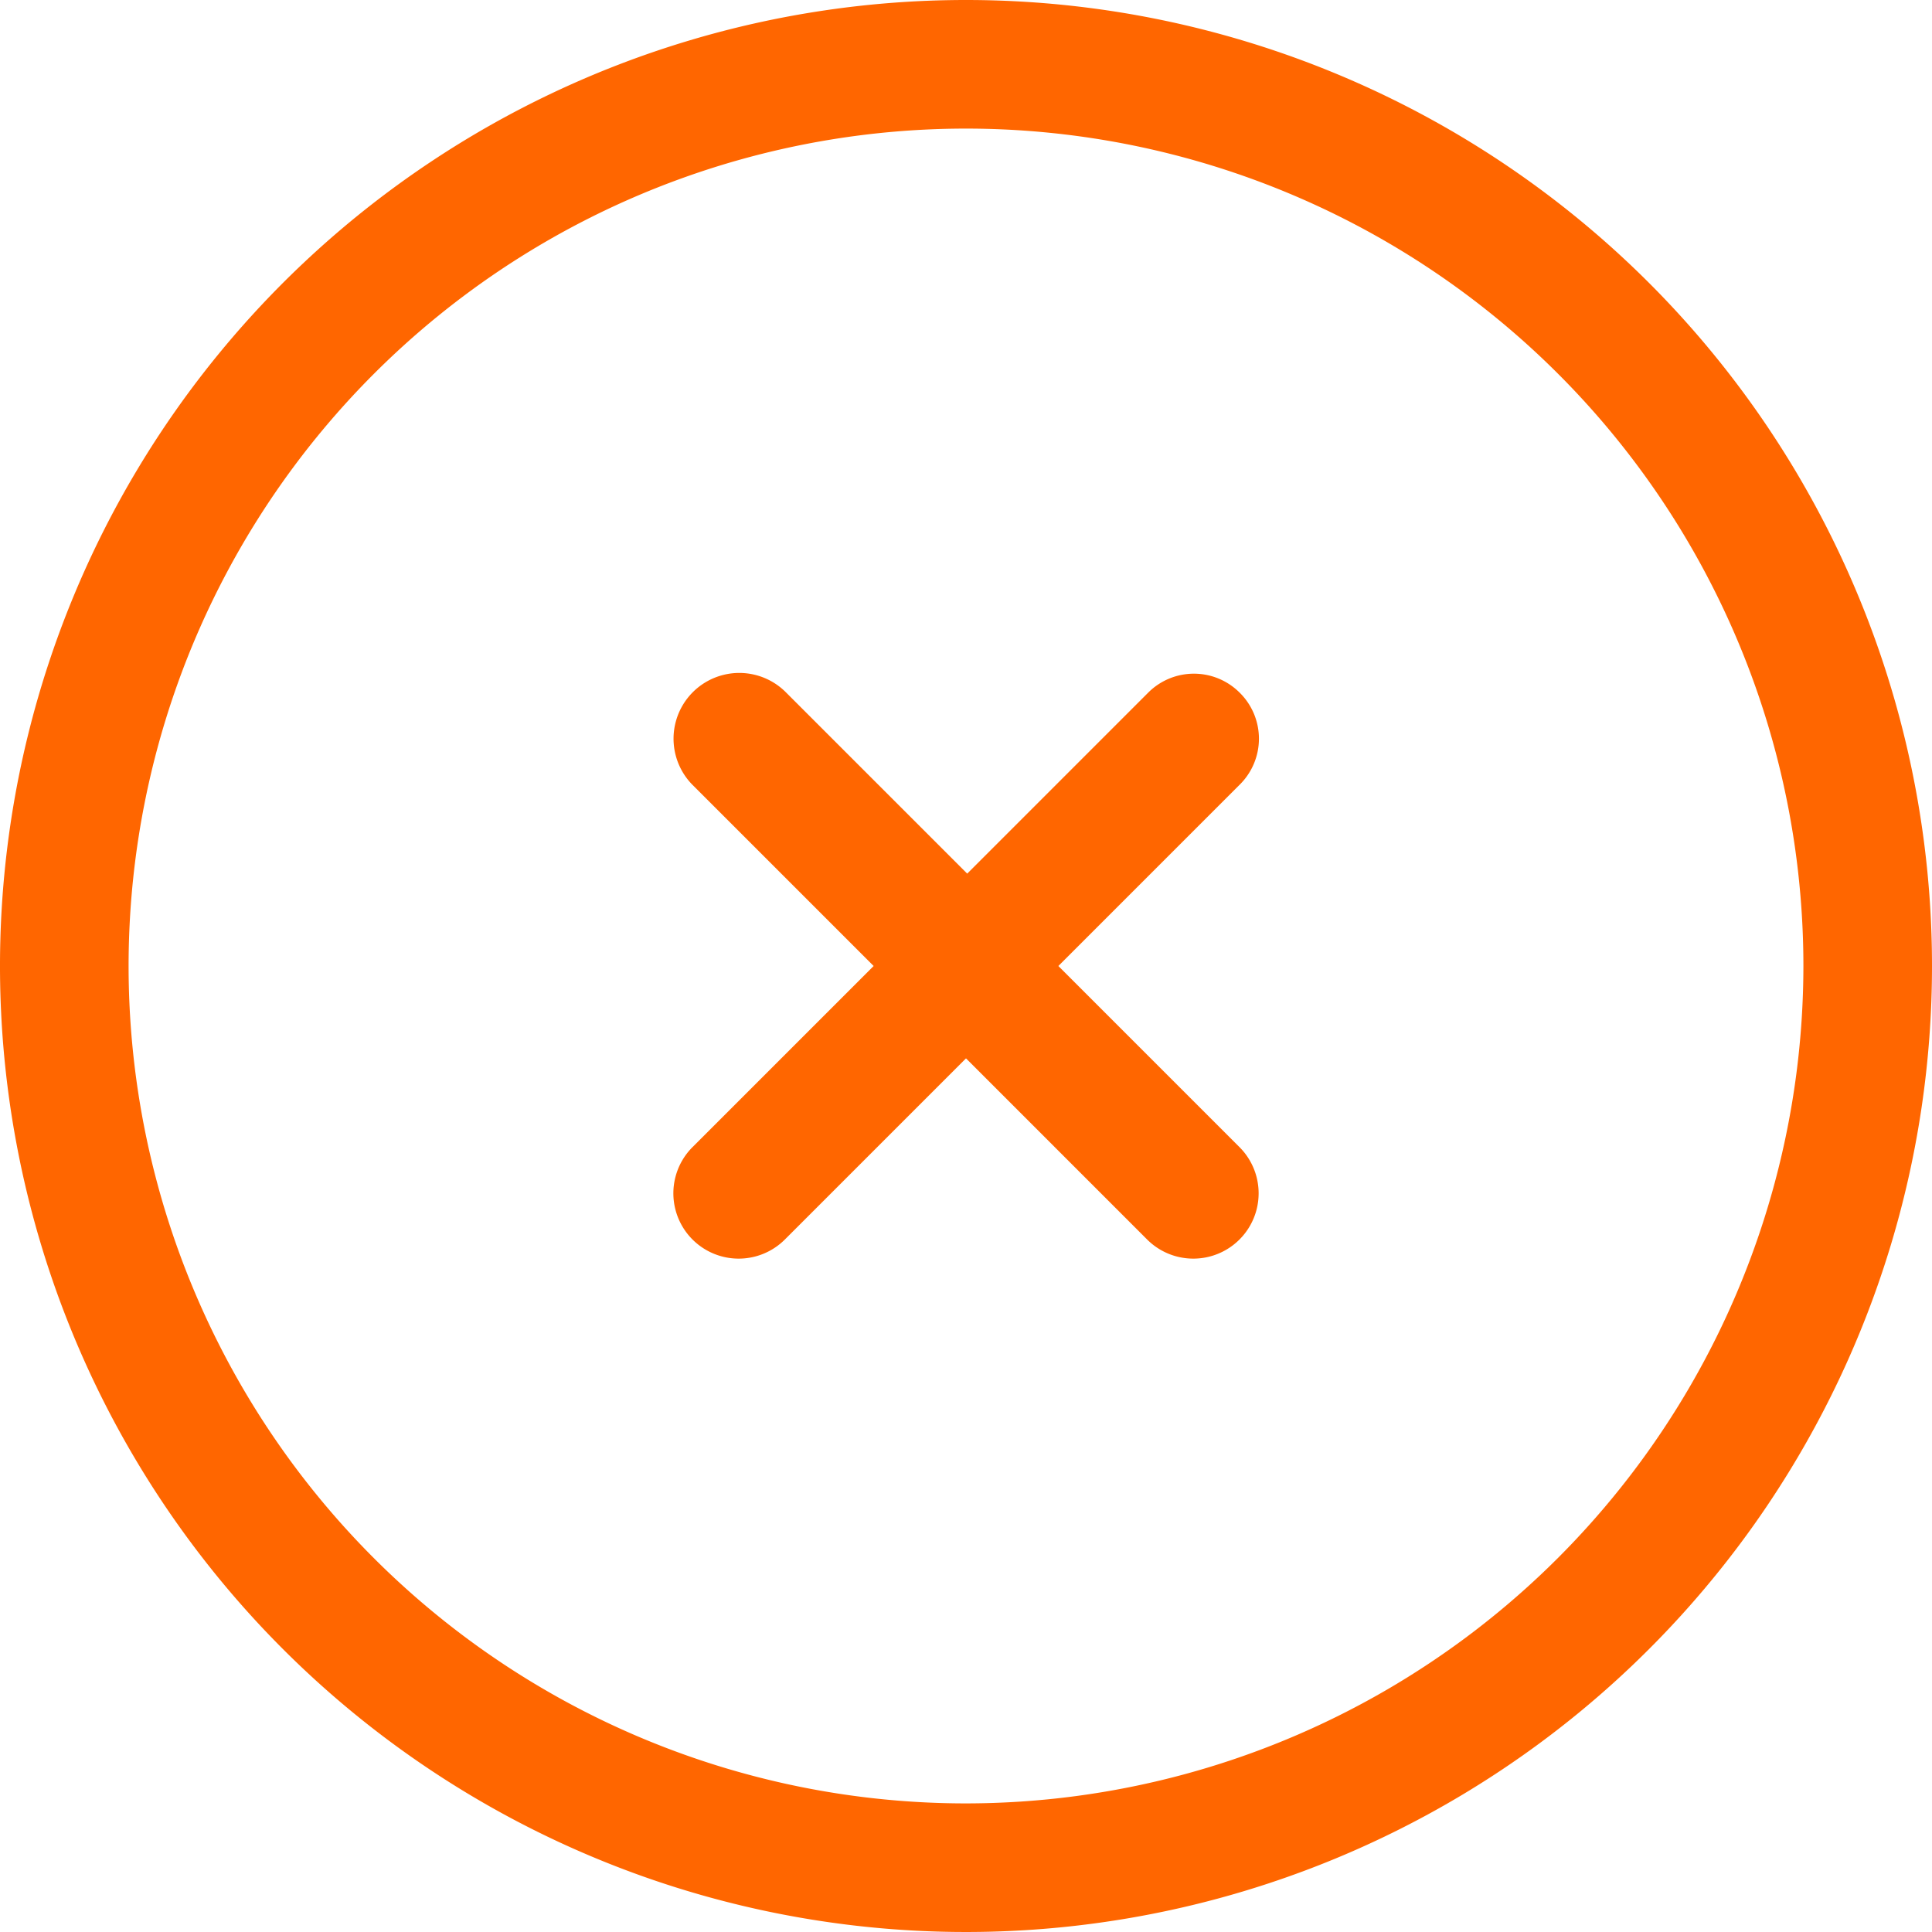
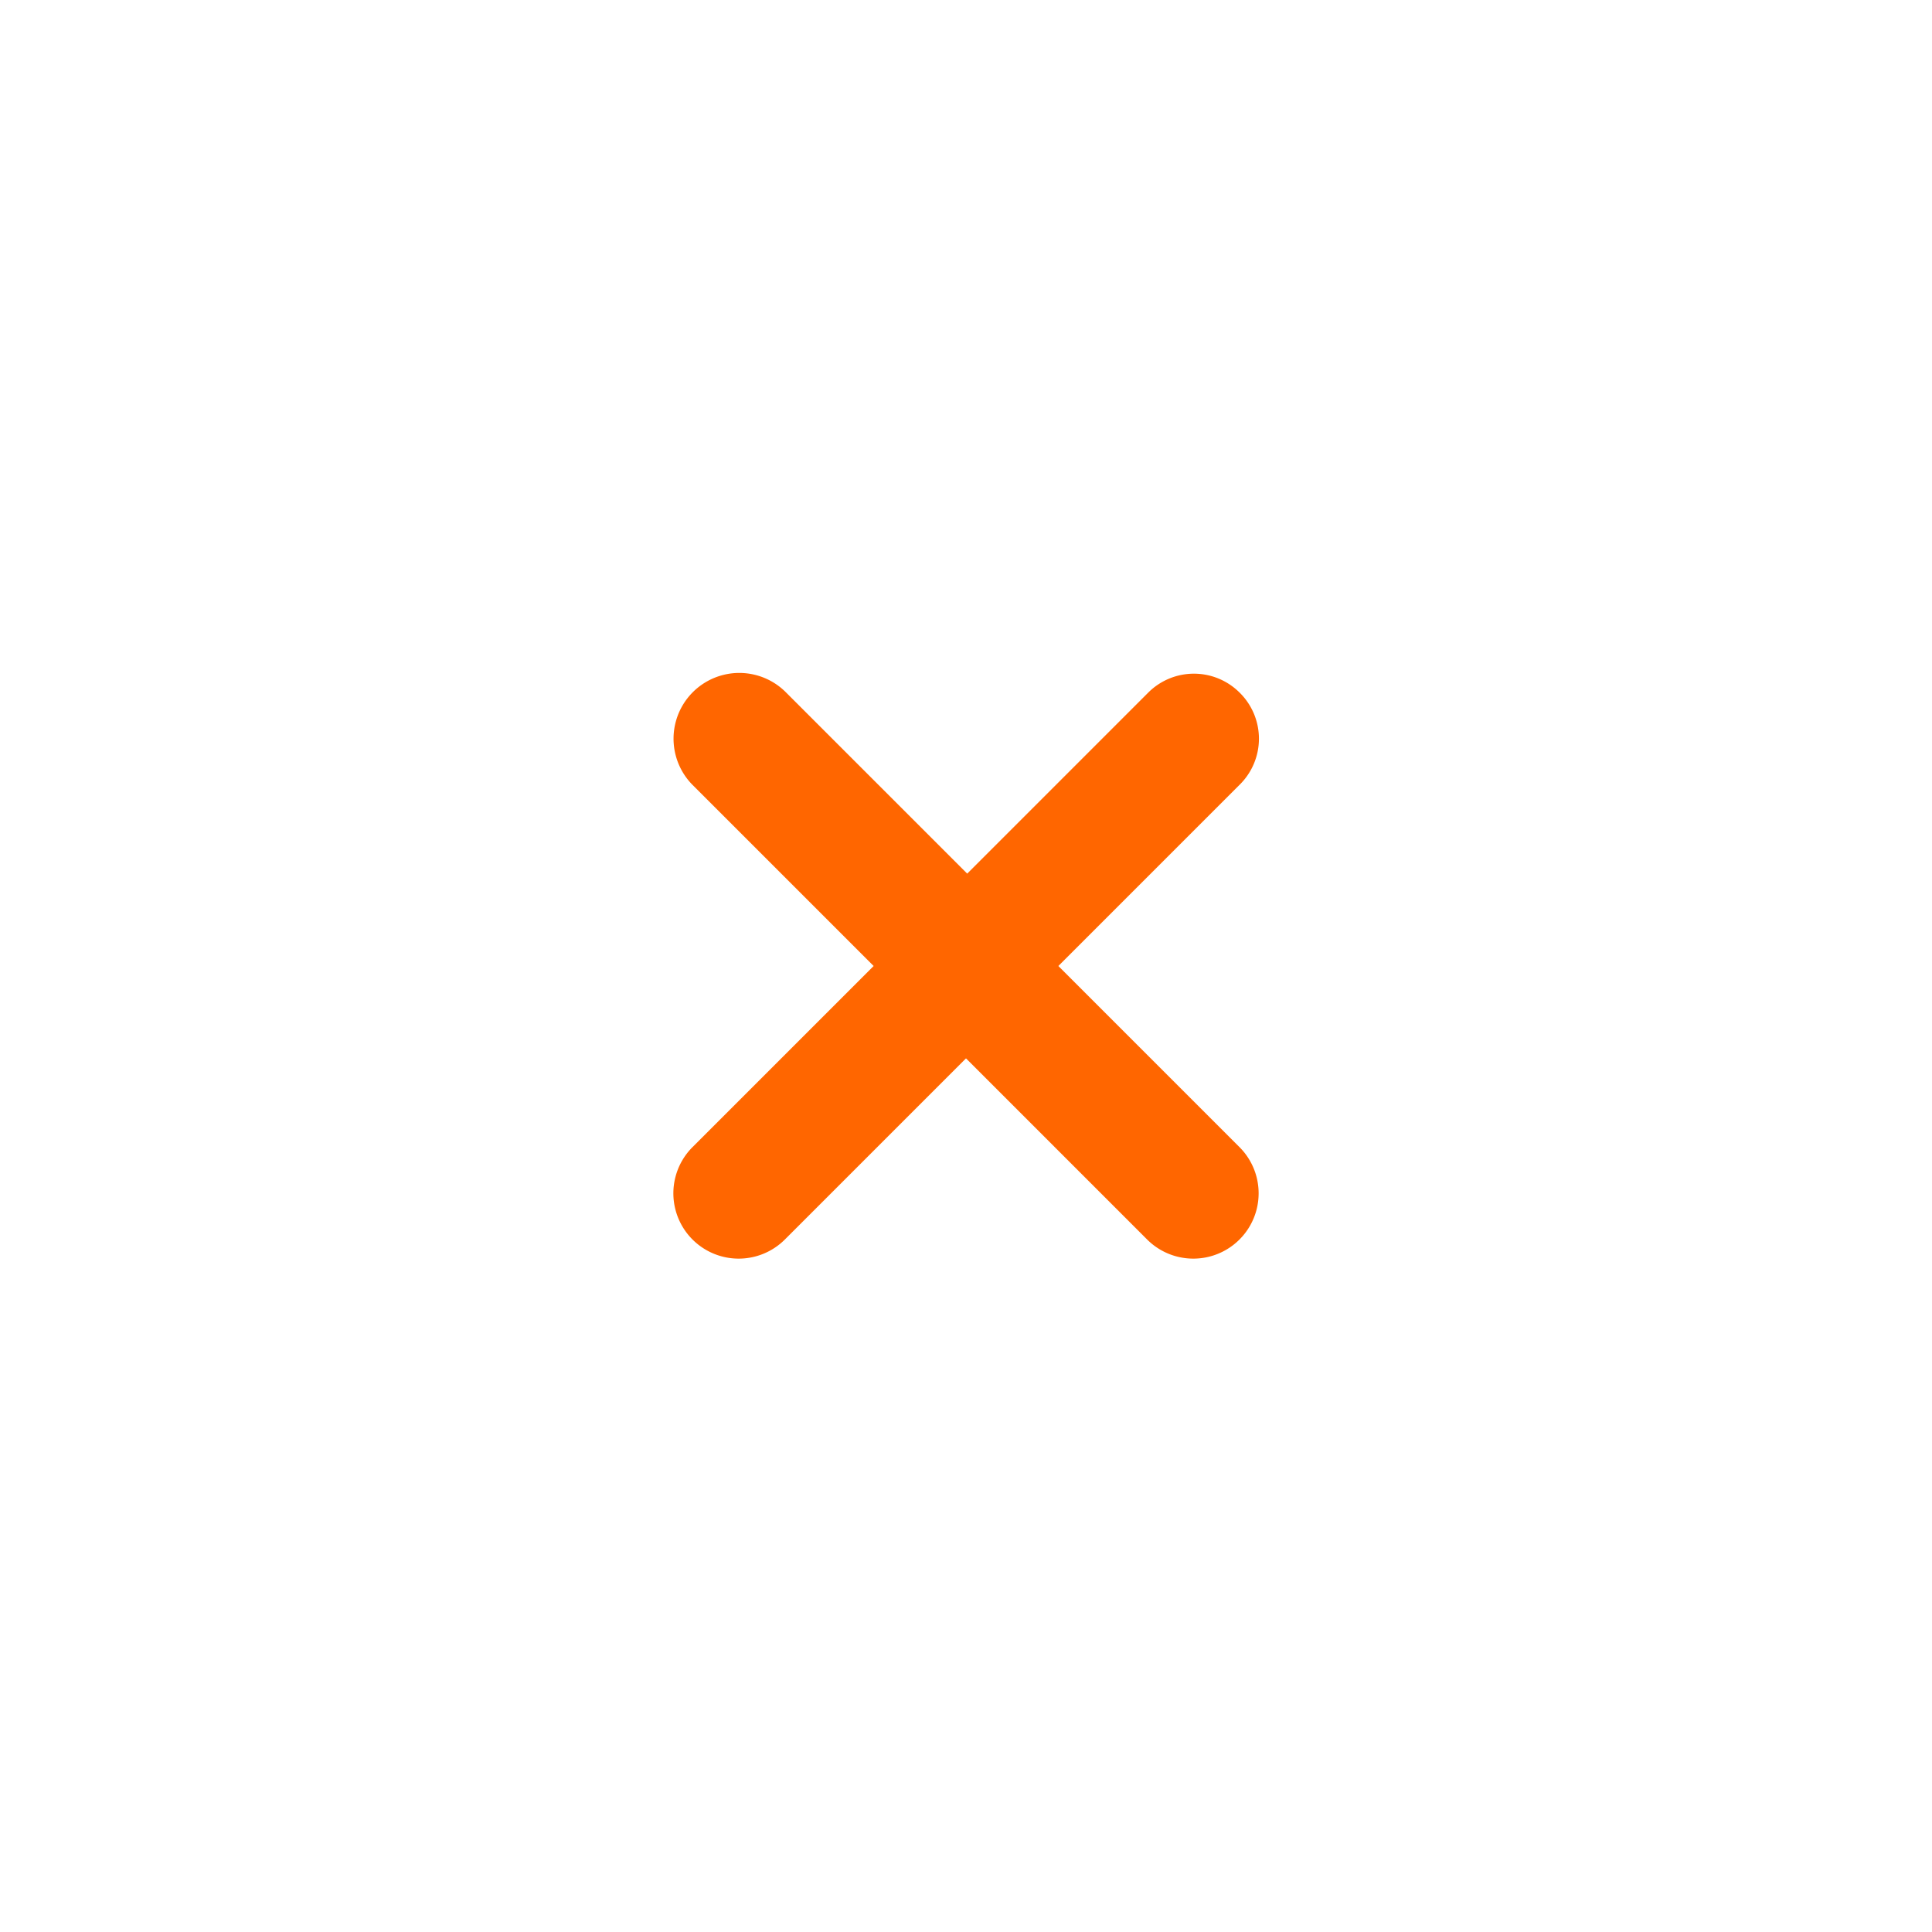
<svg xmlns="http://www.w3.org/2000/svg" version="1.1" width="100" height="100" x="0" y="0" viewBox="0 0 32 32" style="enable-background:new 0 0 512 512" xml:space="preserve" class="">
  <g>
-     <path d="m16 0a16 16 0 1 0 16 16 16 16 0 0 0 -16-16zm0 29.87a13.87 13.87 0 1 1 13.87-13.87 13.88 13.88 0 0 1 -13.87 13.87z" fill="#FF6600" data-original="#000000" class="" />
    <path d="m20.53 11.47a1.07 1.07 0 0 0 -1.51 0l-3 3-3-3a1.07 1.07 0 0 0 -1.55 1.53l3 3-3 3a1.07 1.07 0 1 0 1.53 1.53l3-3 3 3a1.07 1.07 0 0 0 1.53-1.53l-3-3 3-3a1.07 1.07 0 0 0 0-1.53z" fill="#FF6600" data-original="#000000" class="" />
  </g>
</svg>